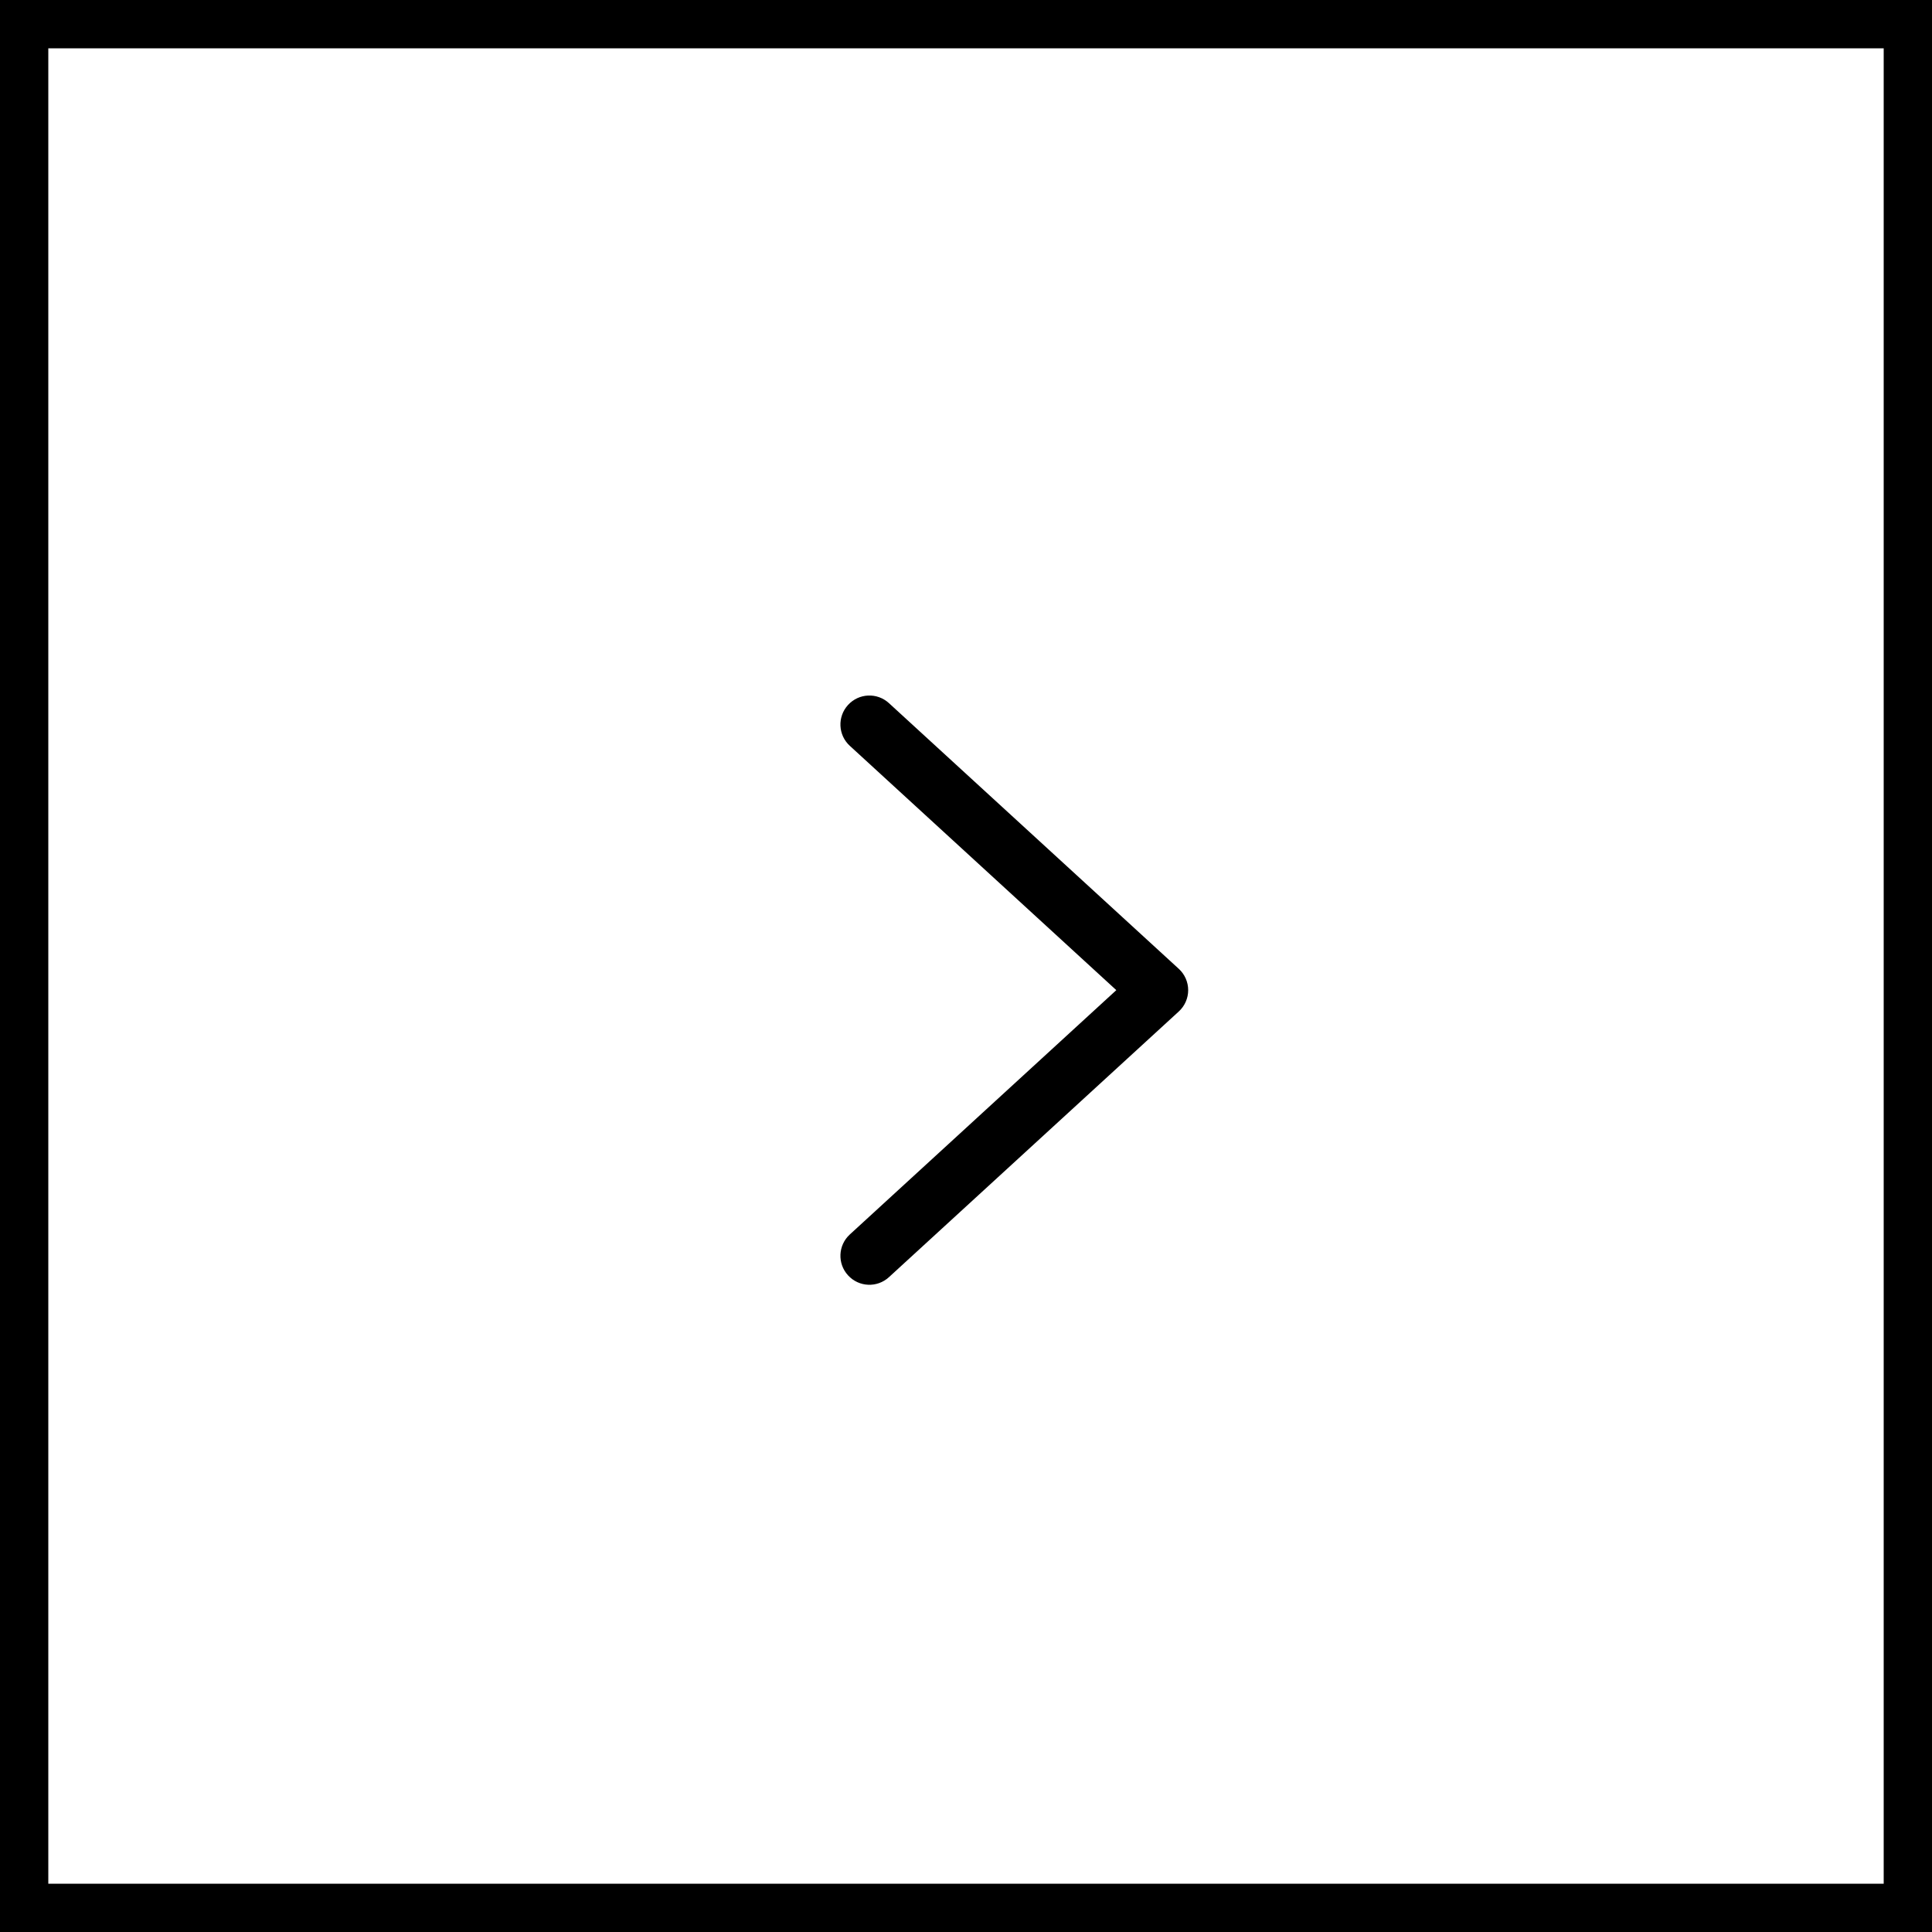
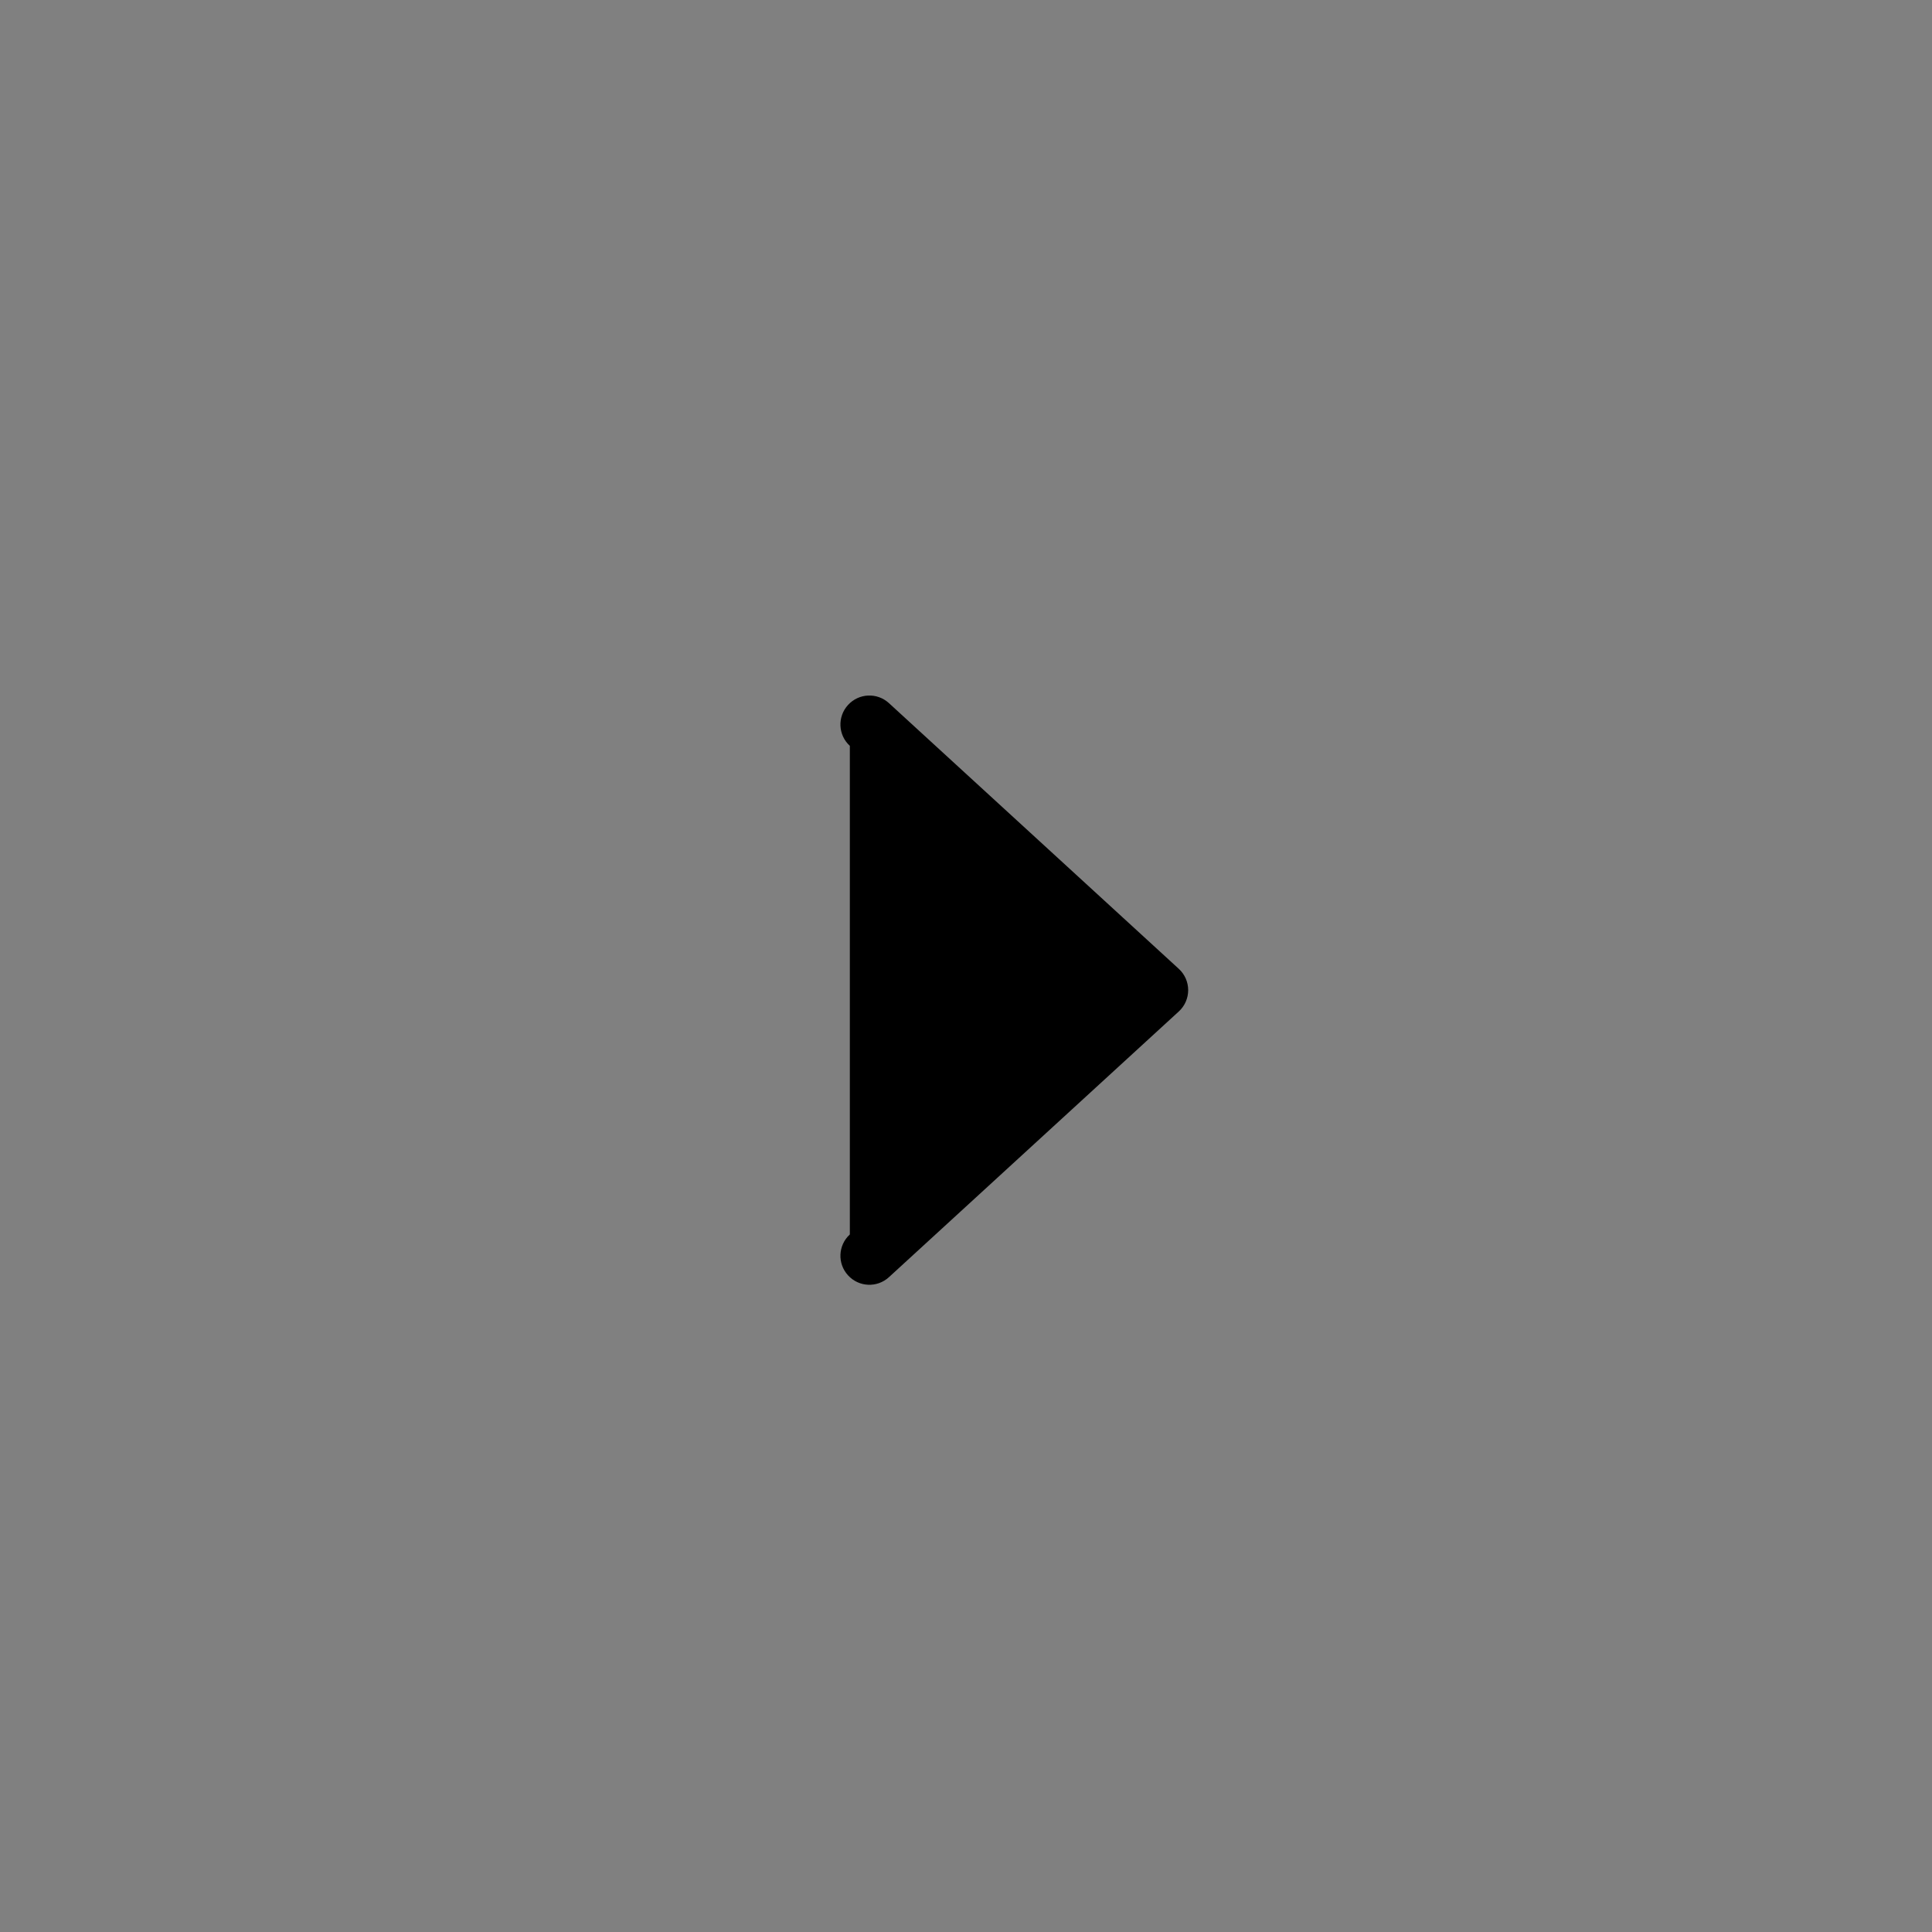
<svg xmlns="http://www.w3.org/2000/svg" width="40" height="40" viewBox="0 0 40 40" fill="none">
  <rect x="0" y="0" width="40" height="40" fill="#808080" stroke="none" />
-   <rect width="40" height="40" transform="translate(40) rotate(90)" fill="white" />
-   <rect x="39.5" y="0.5" width="39" height="39" transform="rotate(90 39.5 0.5)" stroke="black" />
-   <path fill-rule="evenodd" clip-rule="evenodd" d="M17.558 14.595C17.782 14.35 18.161 14.334 18.405 14.558L24.405 20.058C24.529 20.171 24.6 20.332 24.6 20.5C24.6 20.668 24.529 20.829 24.405 20.942L18.405 26.442C18.161 26.666 17.782 26.65 17.558 26.405C17.334 26.161 17.35 25.782 17.595 25.558L23.112 20.5L17.595 15.442C17.35 15.218 17.334 14.839 17.558 14.595Z" fill="black" />
+   <path fill-rule="evenodd" clip-rule="evenodd" d="M17.558 14.595C17.782 14.35 18.161 14.334 18.405 14.558L24.405 20.058C24.529 20.171 24.6 20.332 24.6 20.5C24.6 20.668 24.529 20.829 24.405 20.942L18.405 26.442C18.161 26.666 17.782 26.65 17.558 26.405C17.334 26.161 17.35 25.782 17.595 25.558L17.595 15.442C17.35 15.218 17.334 14.839 17.558 14.595Z" fill="black" />
</svg>